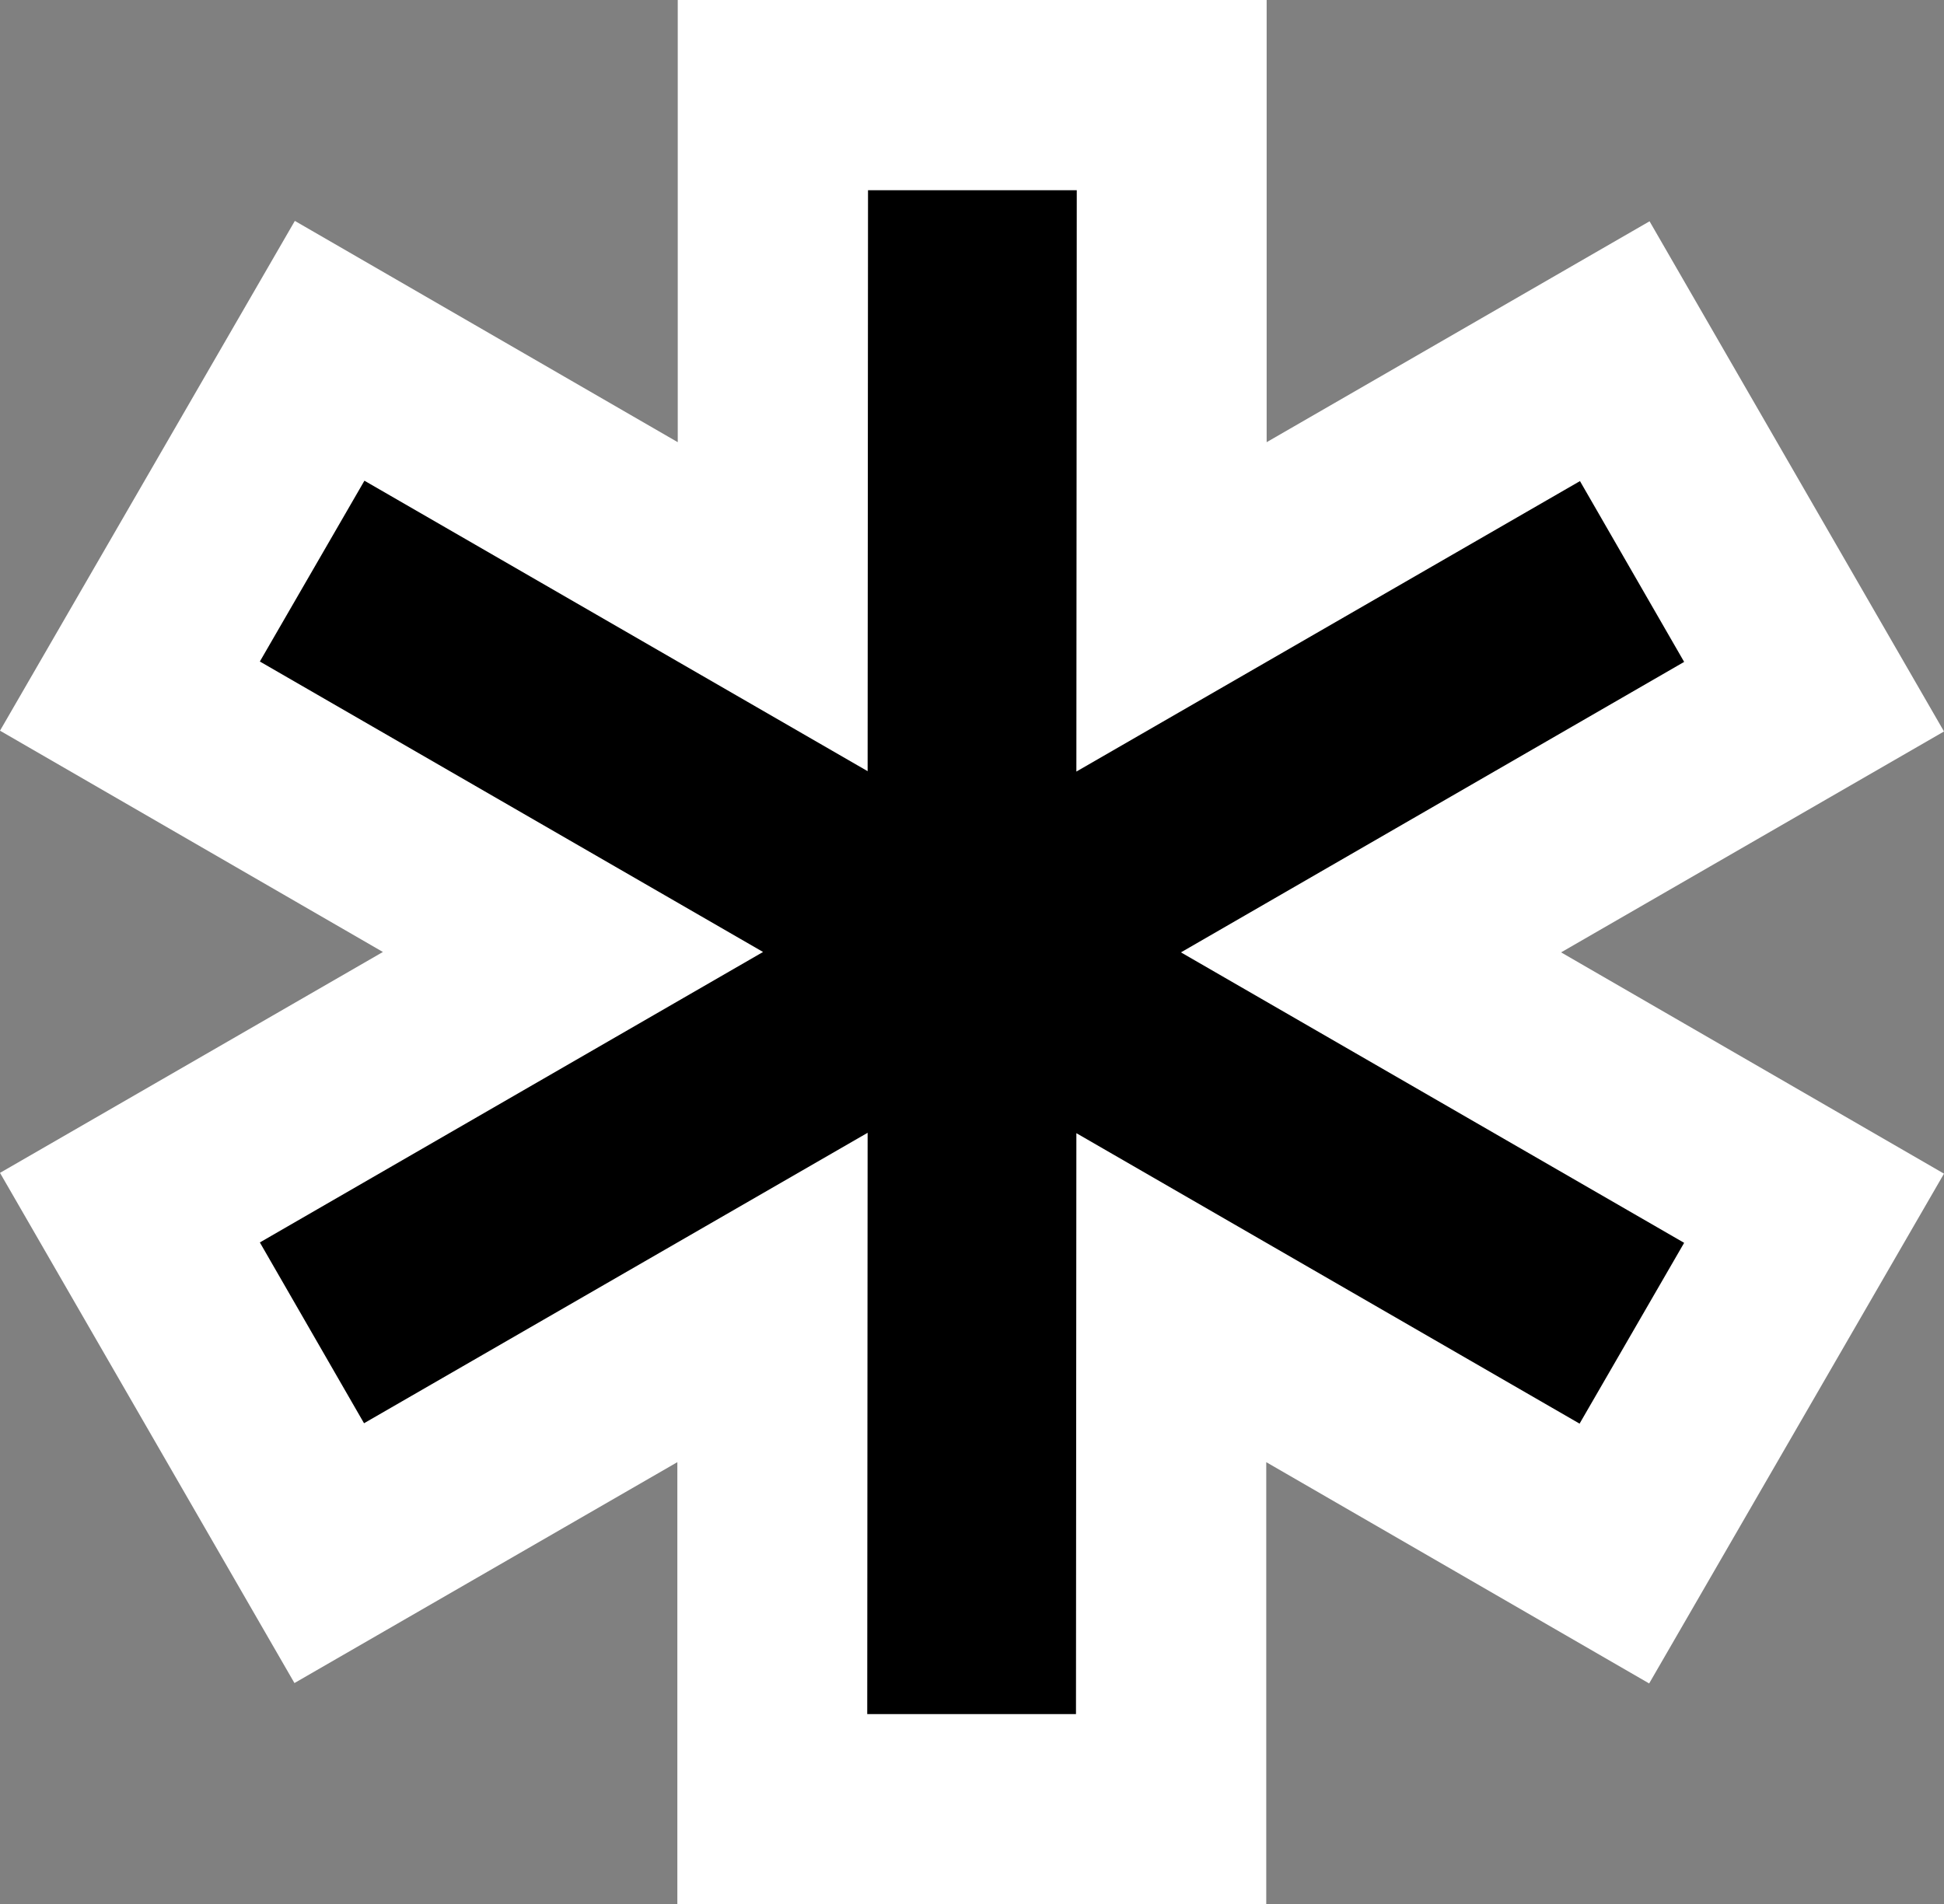
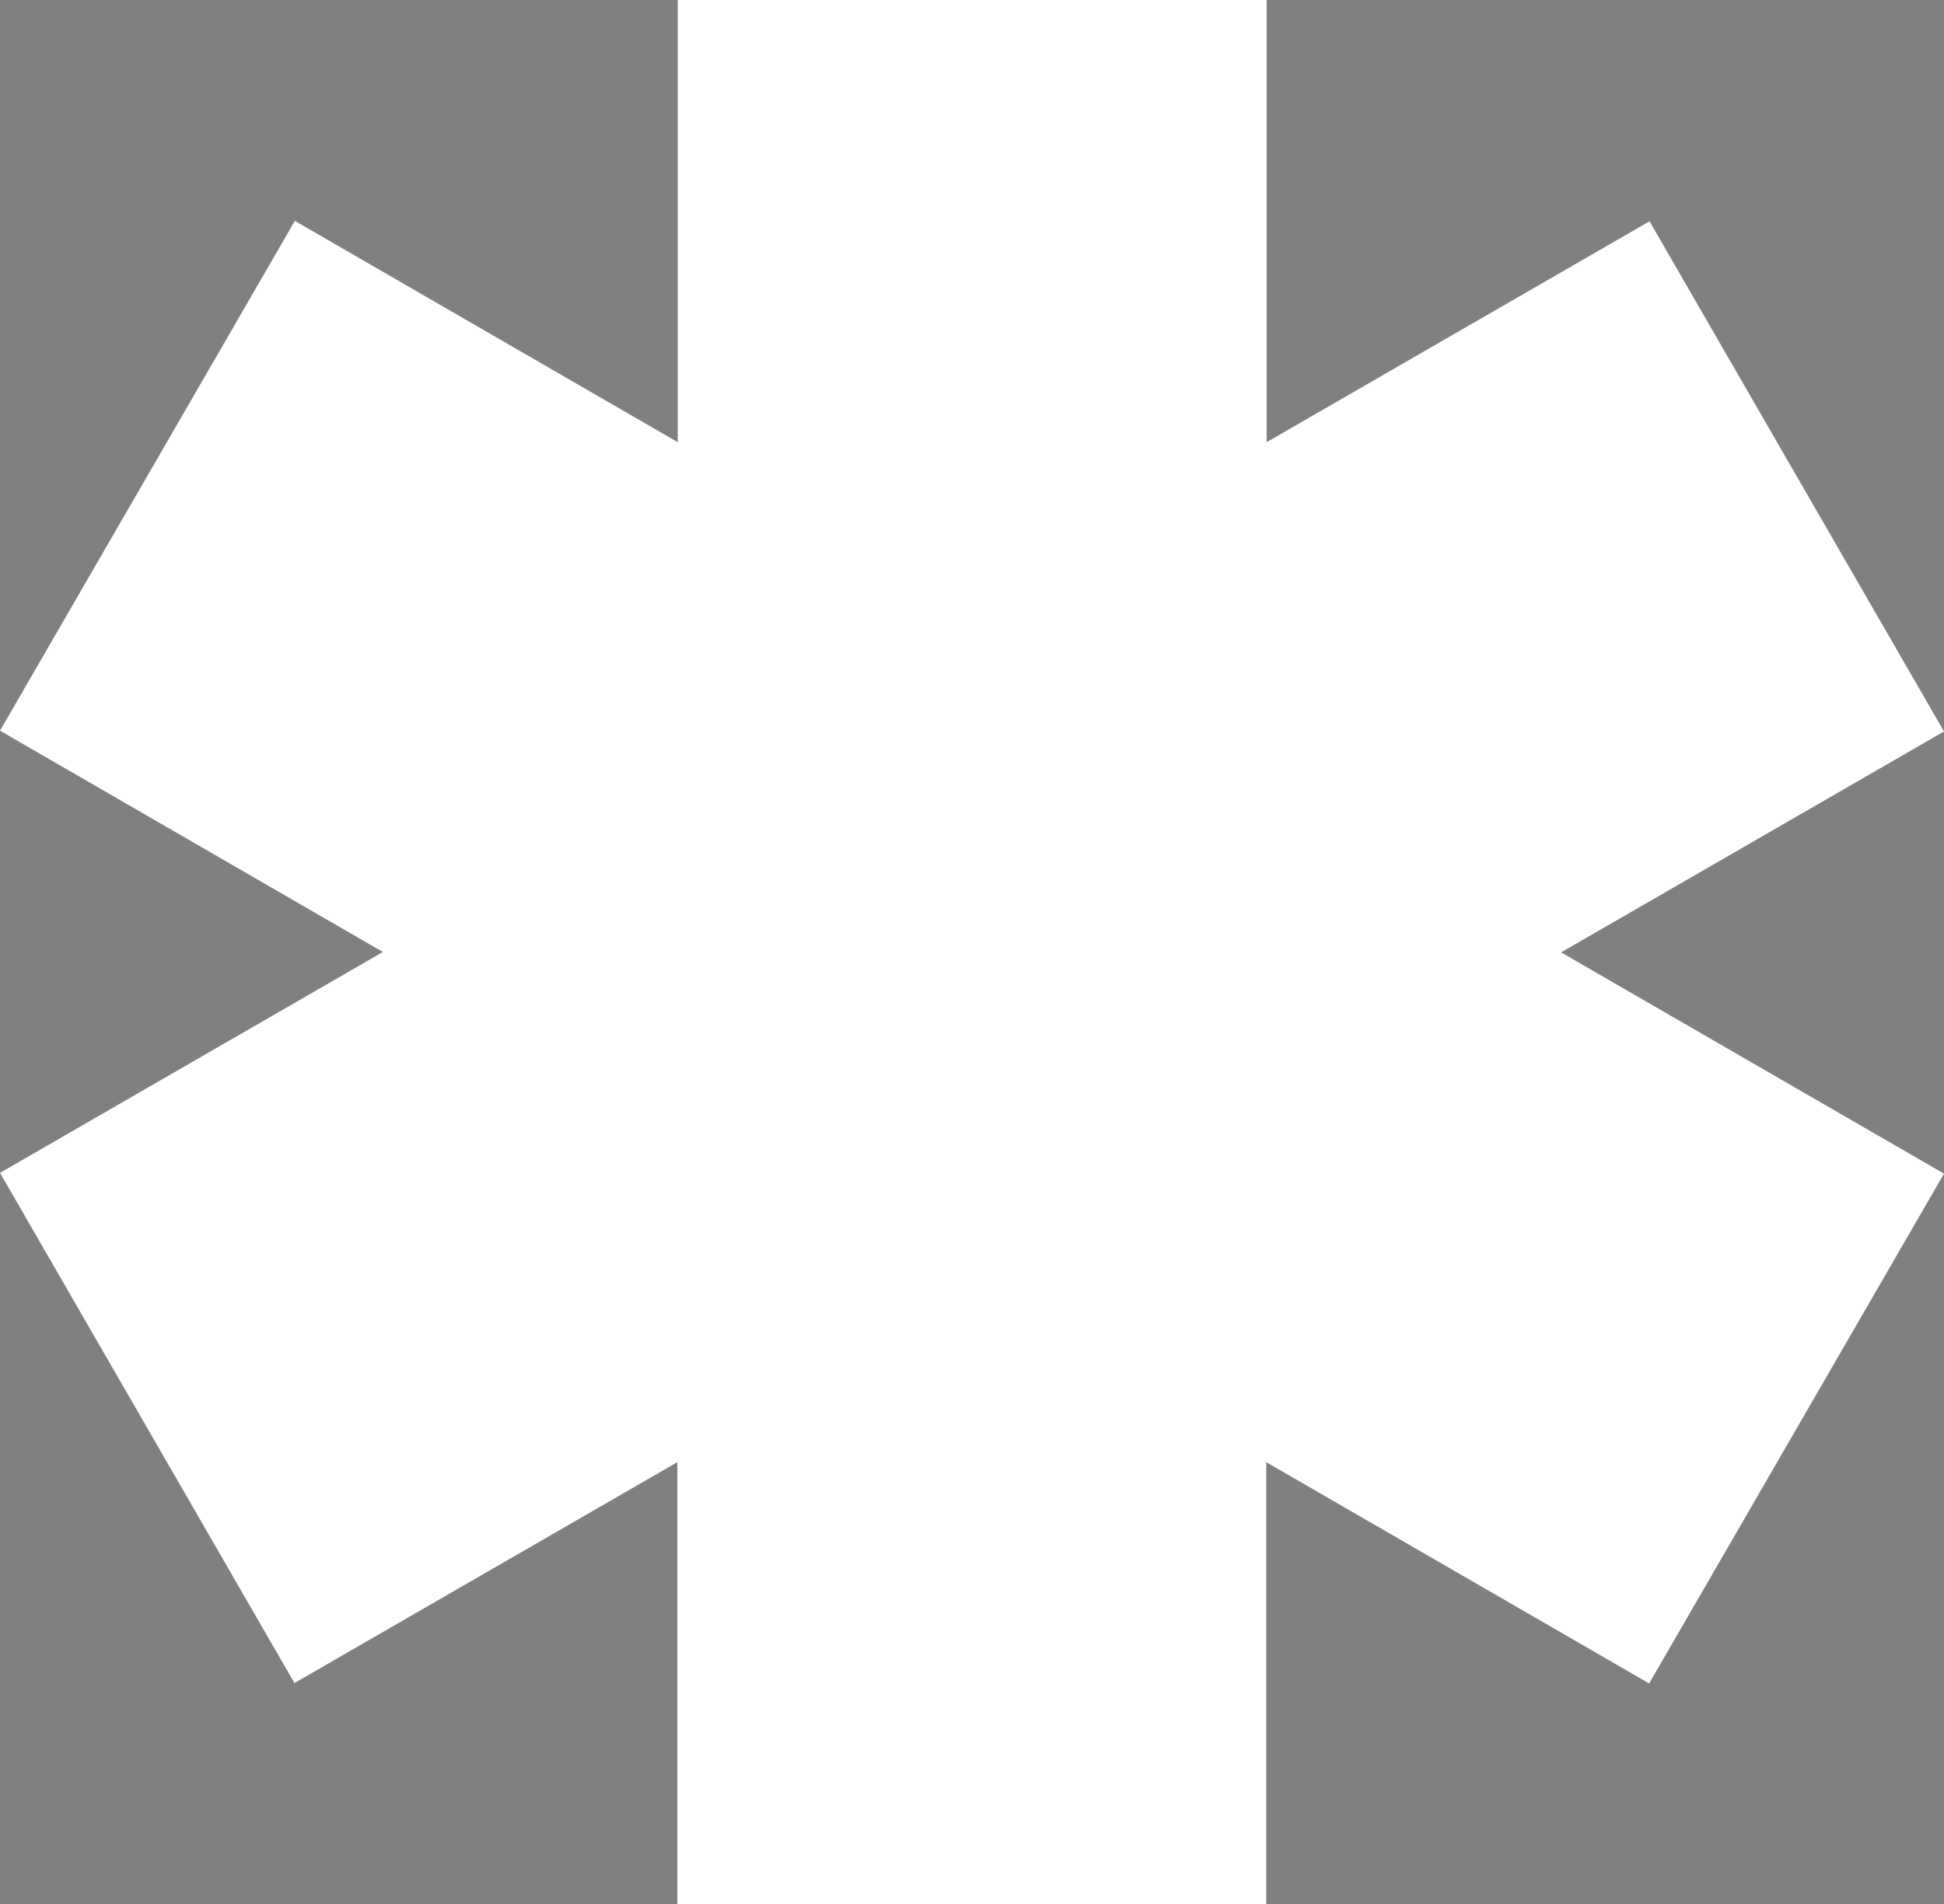
<svg xmlns="http://www.w3.org/2000/svg" id="Layer_2" data-name="Layer 2" viewBox="0 0 49.45 48.45">
  <rect x="0" y="0" width="49.45" height="48.45" fill="#808080" stroke="none" />
  <defs>
    <style> .cls-1, .cls-2 { stroke-width: 0px; } .cls-2 { fill: #fff; } </style>
  </defs>
  <g id="Layer_1-2" data-name="Layer 1">
    <g>
      <polygon class="cls-2" points="17.23 48.45 17.23 37.2 7.49 42.82 0 29.84 9.74 24.22 0 18.59 7.5 5.62 17.24 11.25 17.24 0 32.22 0 32.22 11.25 41.96 5.63 49.45 18.61 39.71 24.23 49.45 29.86 41.95 42.83 32.21 37.2 32.21 48.45 17.23 48.45" />
-       <polygon class="cls-1" points="42.84 16.84 40.19 12.24 27.38 19.63 27.39 4.84 22.08 4.84 22.07 19.62 9.27 12.23 6.61 16.83 19.41 24.22 6.61 31.61 9.26 36.21 22.07 28.82 22.06 43.61 27.37 43.61 27.38 28.83 40.18 36.22 42.84 31.62 30.04 24.23 42.84 16.84" />
    </g>
  </g>
</svg>